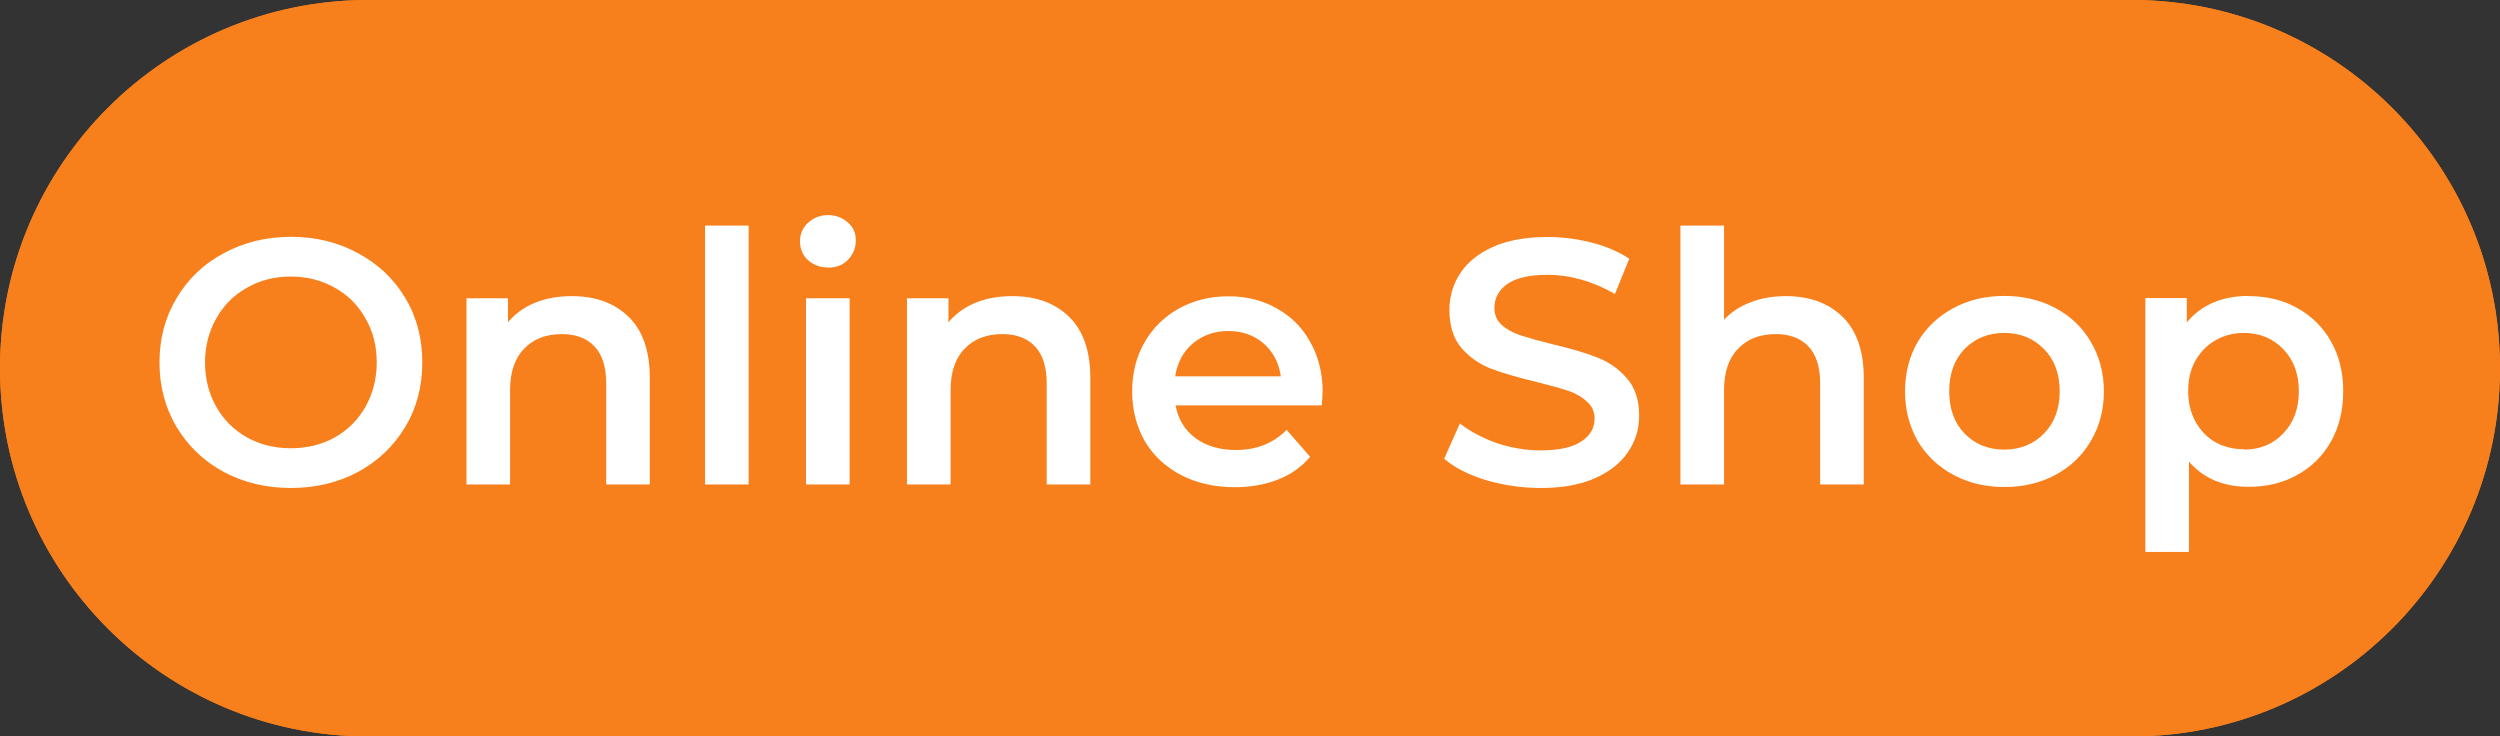
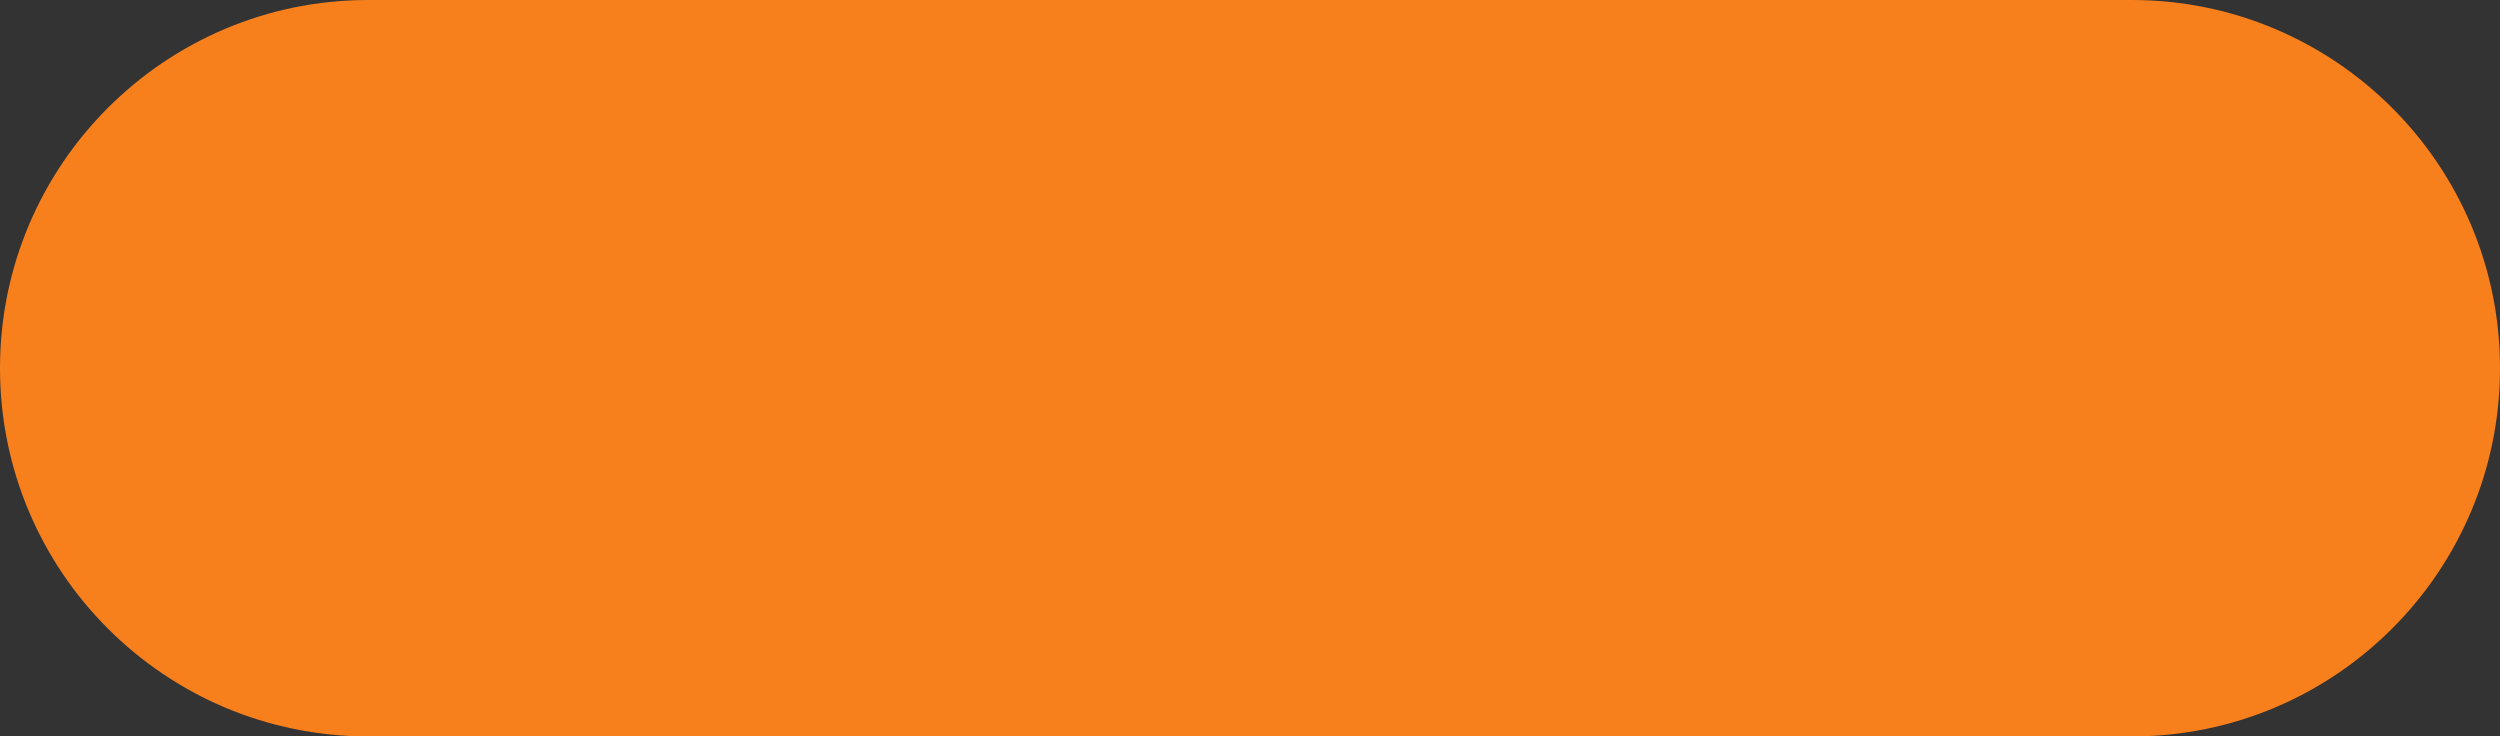
<svg xmlns="http://www.w3.org/2000/svg" id="Ebene_2" data-name="Ebene 2" viewBox="0 0 129 38">
  <rect x="0" y="0" width="129" height="38" fill="#333333" stroke="none" />
  <defs>
    <style>
      .cls-1 {
        fill: none;
        stroke: #f8801c;
        stroke-width: 1.5px;
      }

      .cls-2 {
        fill: #f8801c;
      }

      .cls-2, .cls-3 {
        stroke-width: 0px;
      }

      .cls-3 {
        fill: #fff;
      }
    </style>
  </defs>
  <g id="Ebene_1-2" data-name="Ebene 1">
    <g>
      <path class="cls-2" d="M19,0h91c10.49,0,19,8.51,19,19h0c0,10.49-8.51,19-19,19H19C8.51,38,0,29.49,0,19h0C0,8.51,8.51,0,19,0Z" />
-       <path class="cls-1" d="M19,.75h91c10.08,0,18.25,8.17,18.25,18.25h0c0,10.08-8.17,18.25-18.25,18.25H19C8.92,37.25.75,29.08.75,19h0C.75,8.92,8.92.75,19,.75Z" />
-       <path class="cls-3" d="M15.01,25.18c-1.28,0-2.44-.28-3.47-.83-1.03-.56-1.84-1.34-2.43-2.32-.59-1-.88-2.11-.88-3.33s.29-2.33.88-3.31c.59-1,1.4-1.77,2.43-2.32,1.03-.56,2.19-.85,3.47-.85s2.44.28,3.47.85c1.03.55,1.84,1.32,2.43,2.3.59.98.88,2.09.88,3.33s-.29,2.35-.88,3.33c-.59.98-1.4,1.76-2.43,2.32-1.03.55-2.19.83-3.47.83ZM15.01,23.13c.84,0,1.6-.19,2.27-.56.67-.38,1.2-.91,1.58-1.58.38-.68.58-1.45.58-2.29s-.19-1.6-.58-2.27c-.38-.68-.91-1.21-1.58-1.58-.67-.38-1.43-.58-2.27-.58s-1.6.19-2.27.58c-.67.37-1.2.9-1.58,1.58-.38.67-.58,1.43-.58,2.27s.19,1.6.58,2.29c.38.67.91,1.2,1.58,1.58.67.37,1.43.56,2.27.56ZM29.51,15.28c1.21,0,2.18.35,2.92,1.06.73.71,1.1,1.76,1.1,3.15v5.51h-2.25v-5.22c0-.84-.2-1.47-.59-1.89-.4-.43-.96-.65-1.69-.65-.83,0-1.48.25-1.96.76-.48.49-.72,1.21-.72,2.14v4.86h-2.25v-9.61h2.14v1.24c.37-.44.84-.78,1.4-1.01.56-.23,1.2-.34,1.91-.34ZM36.38,11.64h2.25v13.36h-2.25v-13.36ZM41.59,15.39h2.25v9.61h-2.25v-9.61ZM42.72,13.8c-.41,0-.75-.13-1.03-.38-.28-.26-.41-.59-.41-.97s.14-.7.41-.95c.28-.26.62-.4,1.03-.4s.75.13,1.03.38c.28.24.41.55.41.92,0,.4-.14.73-.41,1.01s-.61.4-1.03.4ZM52.24,15.28c1.21,0,2.18.35,2.92,1.06.73.71,1.1,1.76,1.1,3.15v5.51h-2.25v-5.22c0-.84-.2-1.47-.59-1.89-.4-.43-.96-.65-1.69-.65-.83,0-1.48.25-1.96.76-.48.49-.72,1.21-.72,2.14v4.86h-2.25v-9.61h2.14v1.24c.37-.44.84-.78,1.4-1.01.56-.23,1.2-.34,1.91-.34ZM68.24,20.25c0,.16-.01.38-.04.67h-7.54c.13.71.47,1.27,1.03,1.69.56.41,1.26.61,2.09.61,1.06,0,1.93-.35,2.61-1.04l1.21,1.39c-.43.52-.98.91-1.64,1.17-.66.26-1.4.4-2.23.4-1.06,0-1.99-.21-2.79-.63-.8-.42-1.43-1-1.87-1.75-.43-.76-.65-1.61-.65-2.56s.21-1.78.63-2.52c.43-.76,1.03-1.34,1.78-1.76.76-.42,1.61-.63,2.56-.63s1.77.21,2.5.63c.74.41,1.32.99,1.73,1.75.42.74.63,1.61.63,2.59ZM63.38,17.08c-.72,0-1.33.22-1.84.65-.49.42-.79.98-.9,1.69h5.45c-.1-.7-.39-1.26-.88-1.69-.49-.43-1.1-.65-1.84-.65ZM79.49,25.18c-.97,0-1.91-.14-2.83-.41-.9-.28-1.61-.64-2.14-1.1l.81-1.82c.52.41,1.15.74,1.89,1.01.76.25,1.51.38,2.27.38.94,0,1.63-.15,2.09-.45.47-.3.7-.7.7-1.19,0-.36-.13-.65-.4-.88-.25-.24-.58-.43-.97-.56-.4-.13-.94-.28-1.62-.45-.96-.23-1.74-.46-2.34-.68-.59-.23-1.1-.58-1.53-1.06-.42-.49-.63-1.15-.63-1.98,0-.7.19-1.33.56-1.89.38-.58.95-1.03,1.71-1.37.77-.34,1.7-.5,2.81-.5.77,0,1.52.1,2.27.29.74.19,1.39.47,1.93.83l-.74,1.82c-.55-.32-1.13-.57-1.73-.74-.6-.17-1.18-.25-1.75-.25-.92,0-1.61.16-2.07.47-.44.31-.67.73-.67,1.24,0,.36.13.65.38.88.26.23.59.41.99.54.4.13.94.28,1.62.45.94.22,1.7.44,2.3.68.6.23,1.11.58,1.53,1.06.43.48.65,1.13.65,1.94,0,.7-.19,1.33-.58,1.89-.37.56-.94,1.01-1.71,1.35-.77.34-1.7.5-2.81.5ZM92.15,15.28c1.21,0,2.18.35,2.92,1.06.73.71,1.1,1.76,1.1,3.15v5.51h-2.25v-5.22c0-.84-.2-1.47-.59-1.89-.4-.43-.96-.65-1.69-.65-.83,0-1.48.25-1.96.76-.48.49-.72,1.21-.72,2.14v4.86h-2.25v-13.36h2.25v4.86c.37-.4.83-.7,1.37-.9.55-.22,1.16-.32,1.84-.32ZM103.42,25.13c-.97,0-1.85-.21-2.63-.63-.78-.42-1.39-1-1.84-1.75-.43-.76-.65-1.61-.65-2.56s.22-1.79.65-2.54c.44-.74,1.06-1.33,1.84-1.75s1.66-.63,2.63-.63,1.87.21,2.65.63,1.39,1,1.82,1.75c.44.74.67,1.59.67,2.54s-.22,1.8-.67,2.56c-.43.74-1.04,1.33-1.82,1.75-.78.42-1.66.63-2.65.63ZM103.42,23.2c.83,0,1.51-.28,2.05-.83.54-.55.81-1.28.81-2.18s-.27-1.63-.81-2.18-1.22-.83-2.05-.83-1.51.28-2.05.83c-.53.55-.79,1.28-.79,2.18s.26,1.63.79,2.18c.54.55,1.22.83,2.05.83ZM116.03,15.28c.94,0,1.77.2,2.5.61.74.41,1.33.98,1.75,1.73.42.74.63,1.6.63,2.57s-.21,1.84-.63,2.59c-.42.74-1,1.32-1.75,1.73-.73.41-1.57.61-2.5.61-1.3,0-2.32-.43-3.08-1.3v4.66h-2.25v-13.1h2.14v1.26c.37-.46.83-.8,1.37-1.03.55-.23,1.16-.34,1.82-.34ZM115.78,23.2c.83,0,1.51-.28,2.03-.83.54-.55.81-1.28.81-2.18s-.27-1.63-.81-2.18c-.53-.55-1.21-.83-2.03-.83-.54,0-1.03.13-1.46.38-.43.24-.77.59-1.03,1.04s-.38.98-.38,1.58.13,1.13.38,1.58.59.81,1.03,1.06c.43.24.92.36,1.46.36Z" />
    </g>
  </g>
</svg>